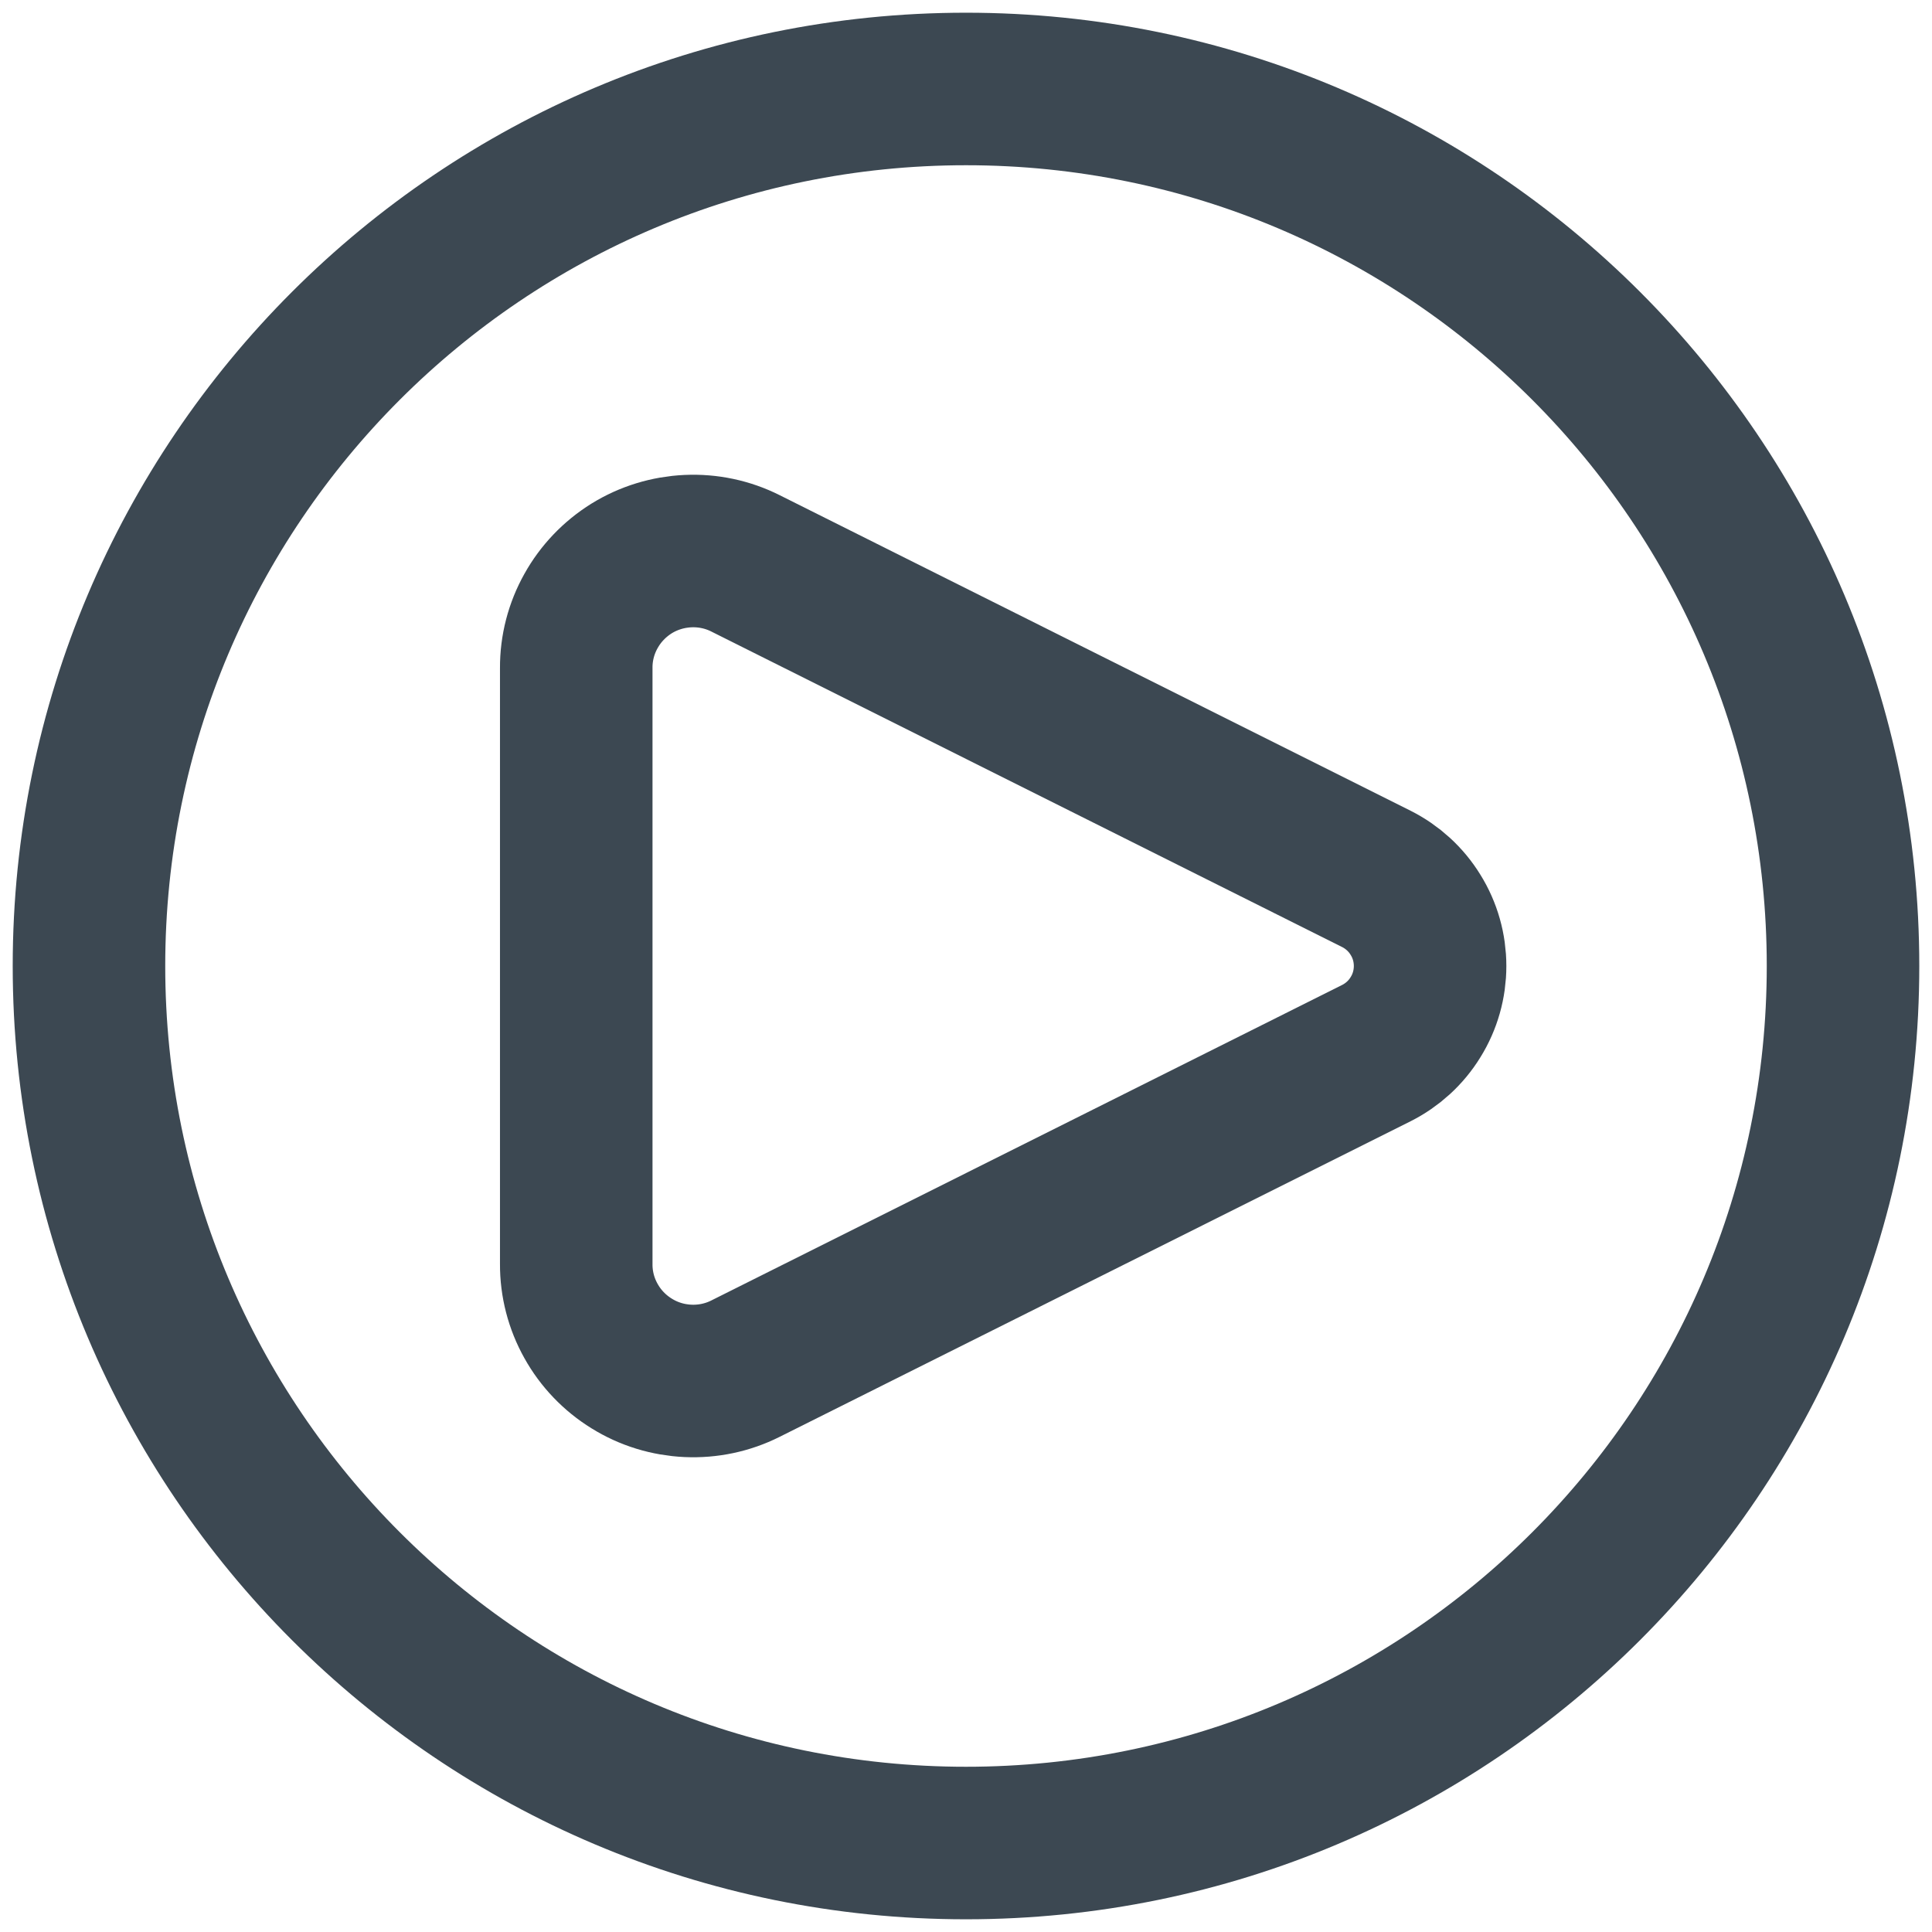
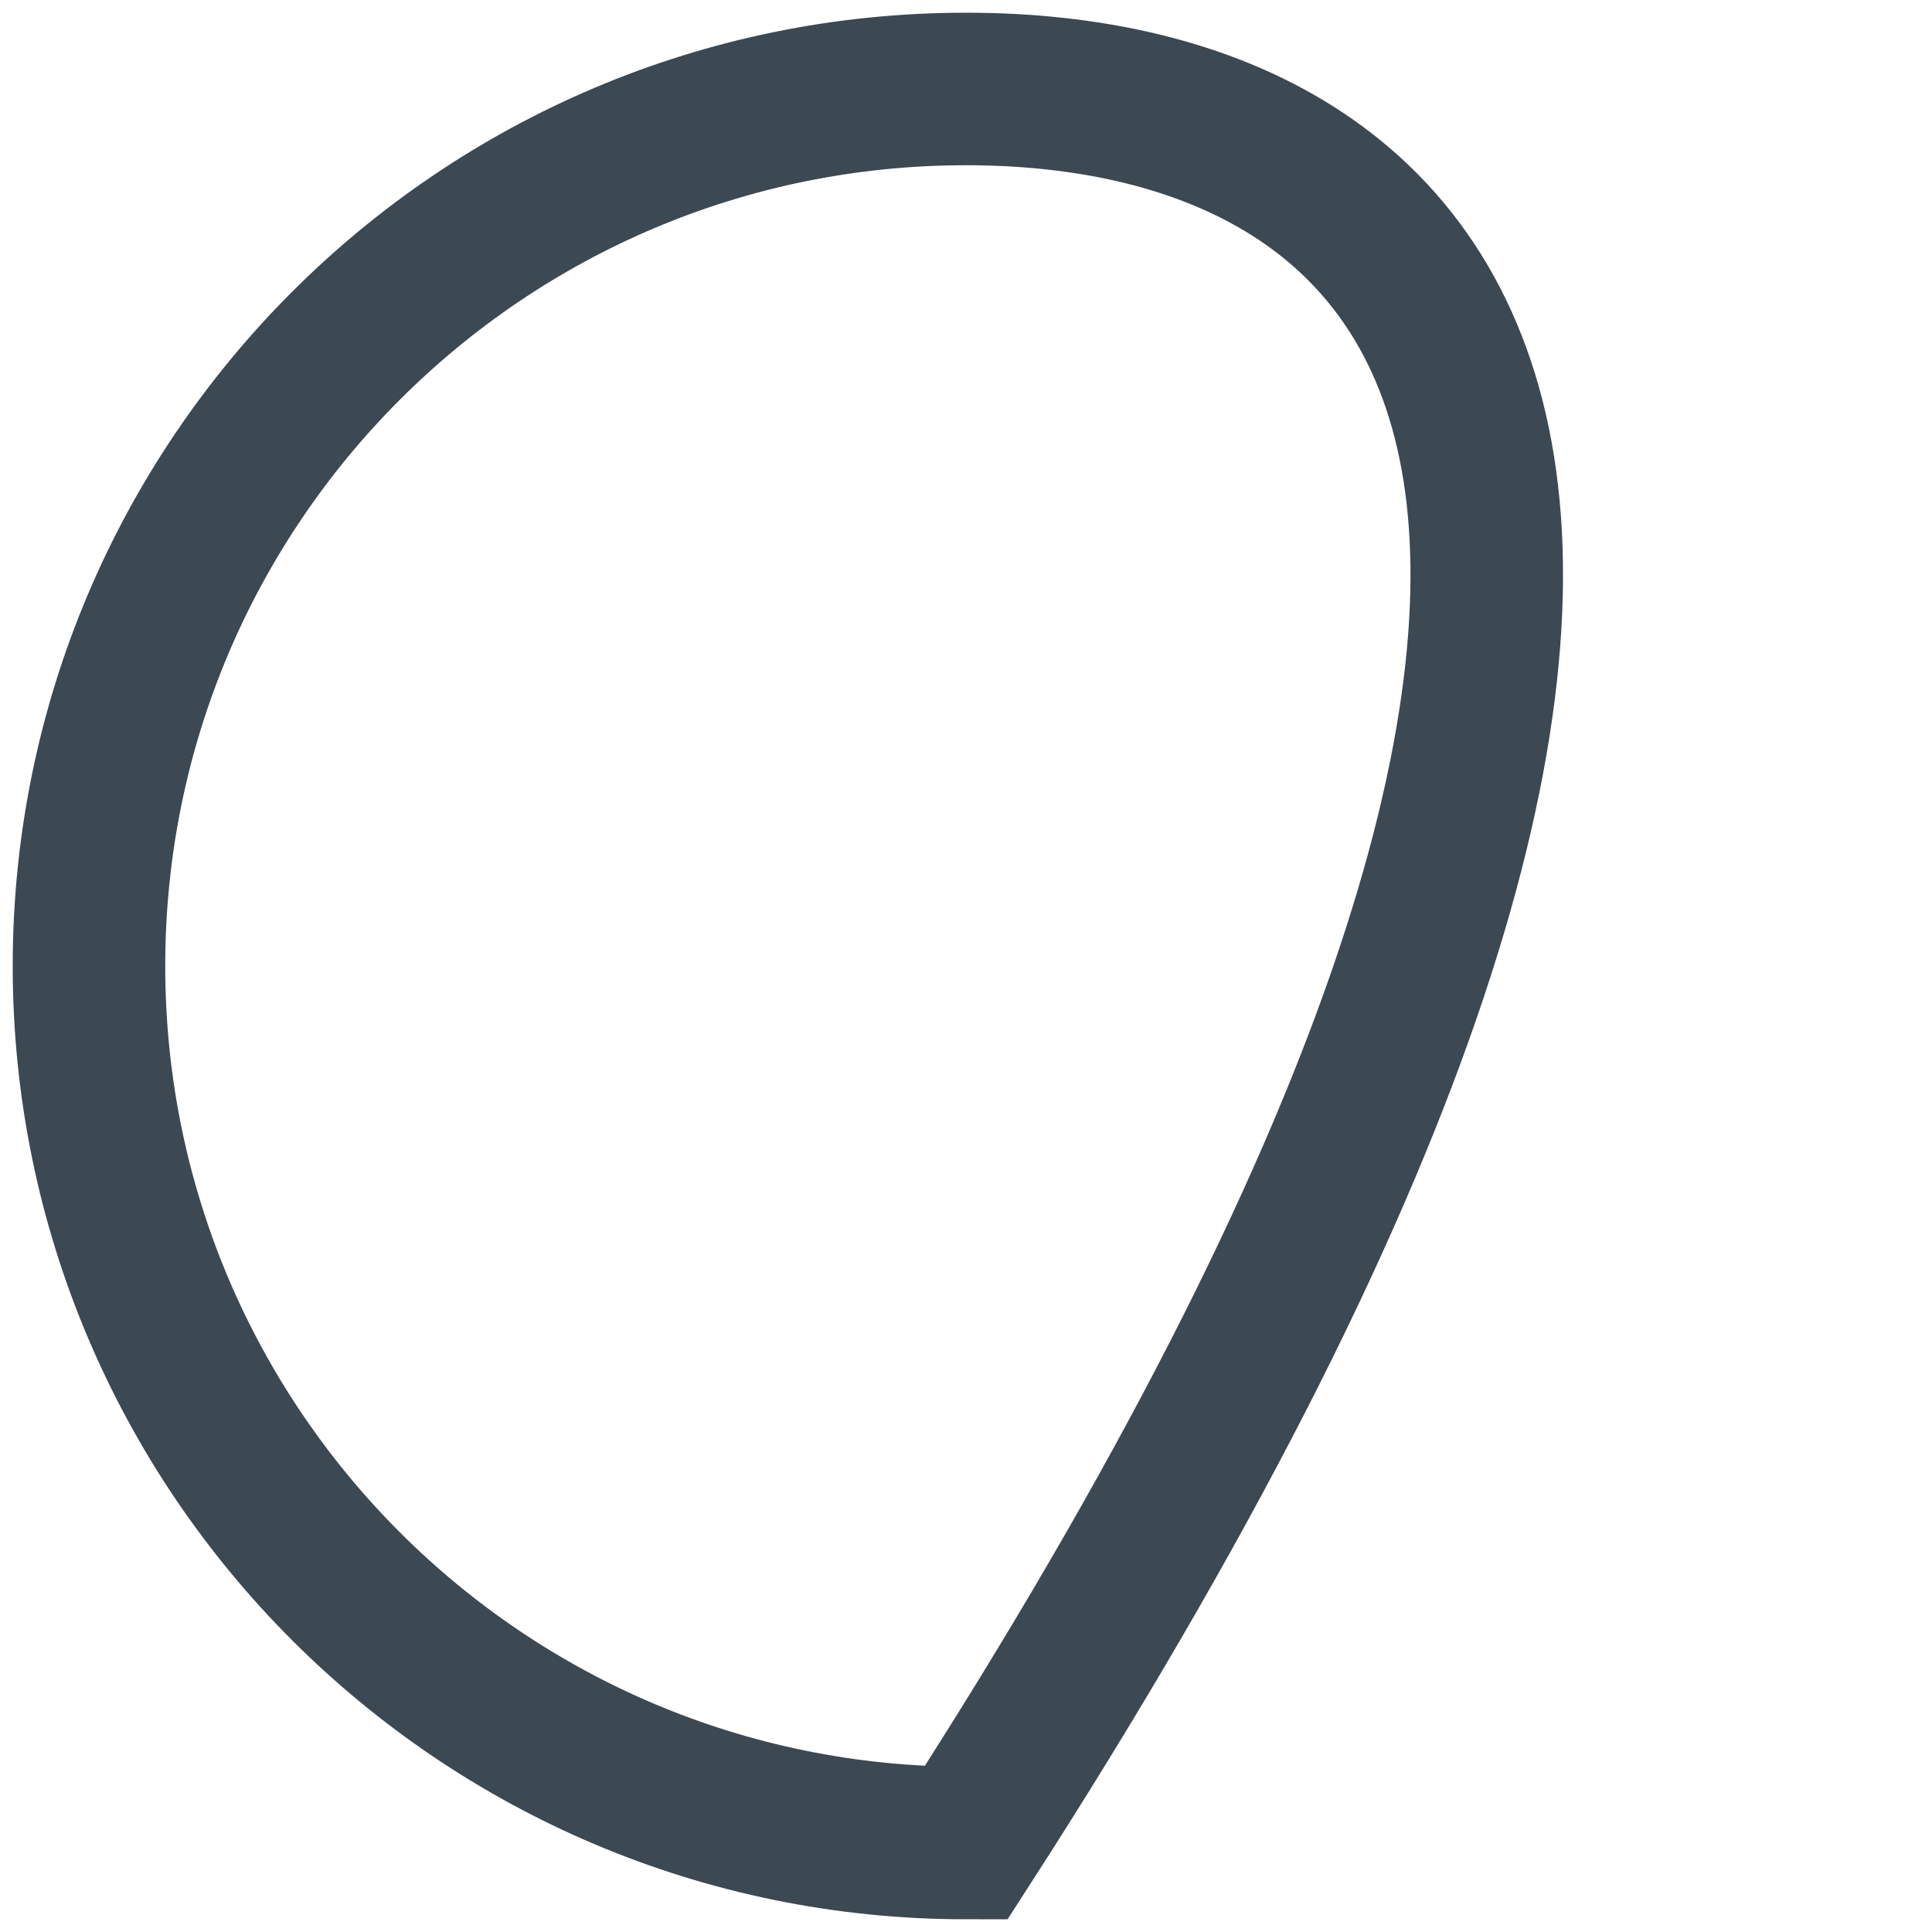
<svg xmlns="http://www.w3.org/2000/svg" width="19" height="19" viewBox="0 0 19 19" fill="none">
-   <path d="M13.535 8.643L7.331 5.54C7.156 5.452 6.961 5.411 6.765 5.42C6.569 5.429 6.379 5.487 6.212 5.59C6.045 5.694 5.907 5.838 5.812 6.009C5.716 6.18 5.666 6.373 5.667 6.569V12.431C5.666 12.627 5.716 12.82 5.812 12.991C5.907 13.162 6.045 13.306 6.212 13.409C6.379 13.513 6.569 13.571 6.765 13.58C6.961 13.589 7.156 13.548 7.331 13.46L13.535 10.357C13.694 10.277 13.828 10.155 13.921 10.003C14.015 9.852 14.064 9.678 14.064 9.5C14.064 9.322 14.015 9.148 13.921 8.997C13.828 8.845 13.694 8.723 13.535 8.643Z" stroke="#3C4852" stroke-width="1.5" stroke-linecap="round" stroke-linejoin="round" />
-   <path d="M9.5 18.125C14.264 18.125 18.125 14.264 18.125 9.5C18.125 4.737 14.264 0.875 9.5 0.875C4.737 0.875 0.875 4.737 0.875 9.5C0.875 14.264 4.737 18.125 9.5 18.125Z" stroke="#3C4852" stroke-width="1.5" />
+   <path d="M9.5 18.125C18.125 4.737 14.264 0.875 9.5 0.875C4.737 0.875 0.875 4.737 0.875 9.5C0.875 14.264 4.737 18.125 9.5 18.125Z" stroke="#3C4852" stroke-width="1.5" />
</svg>